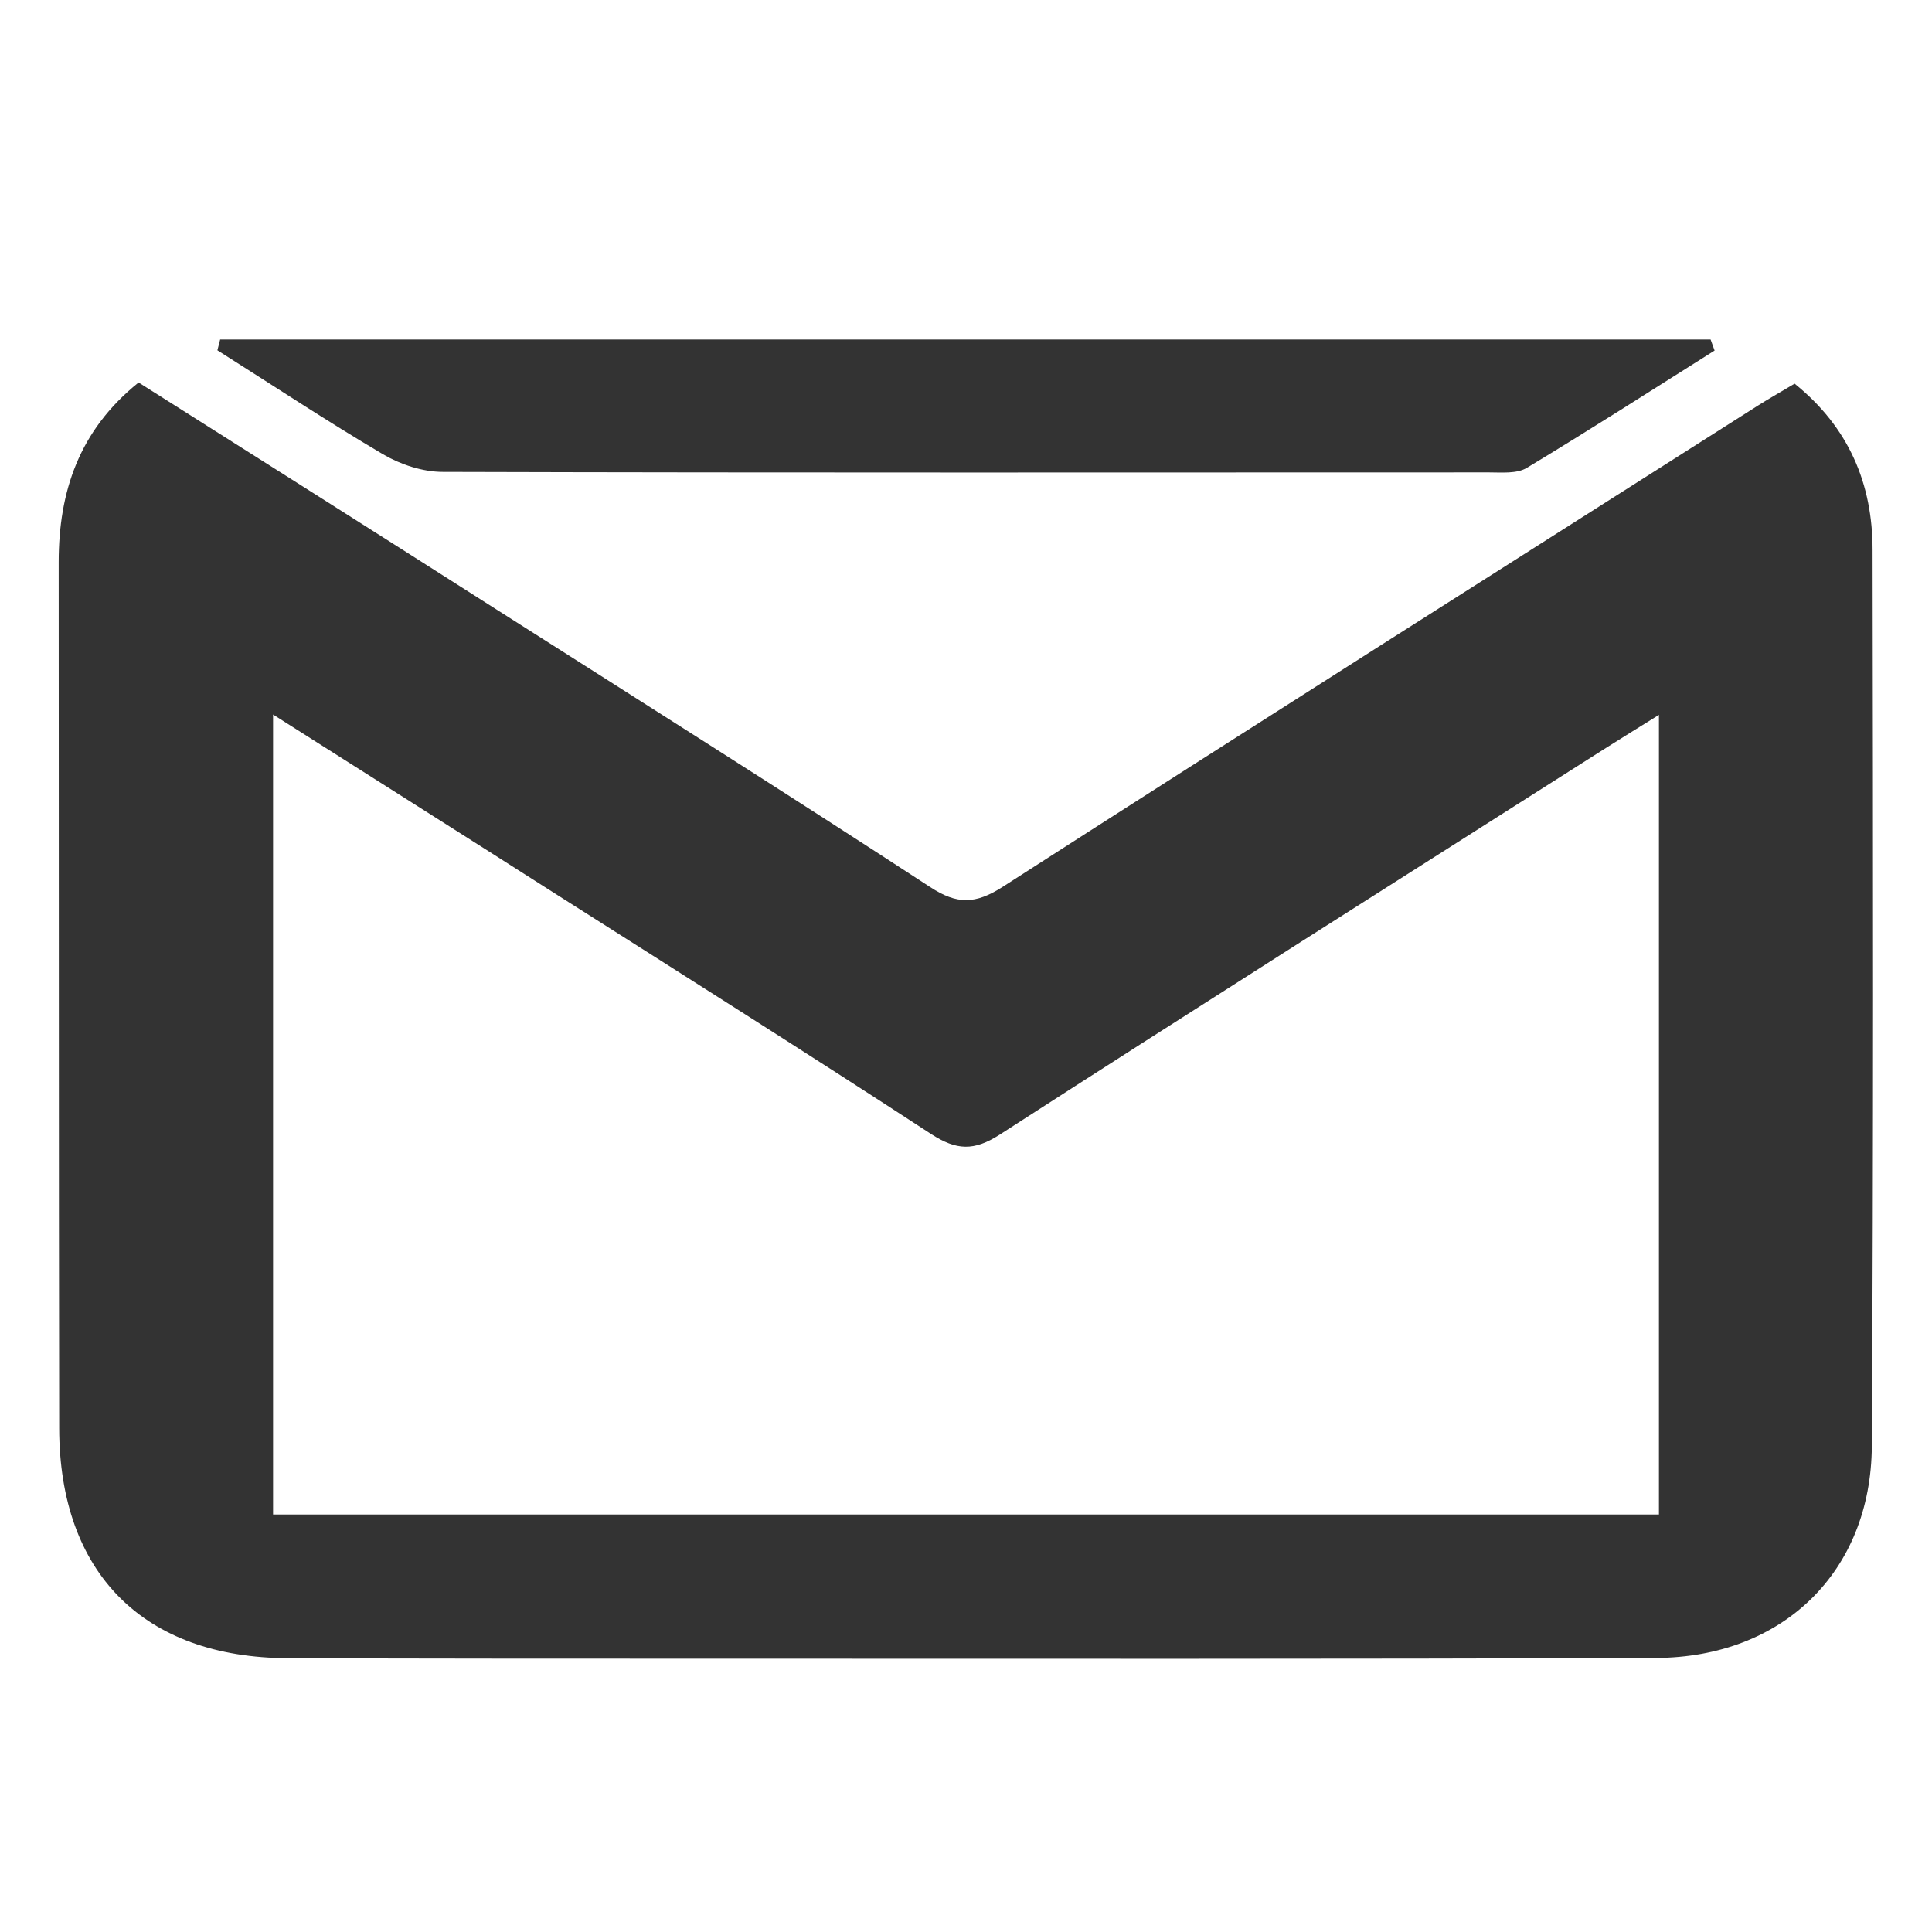
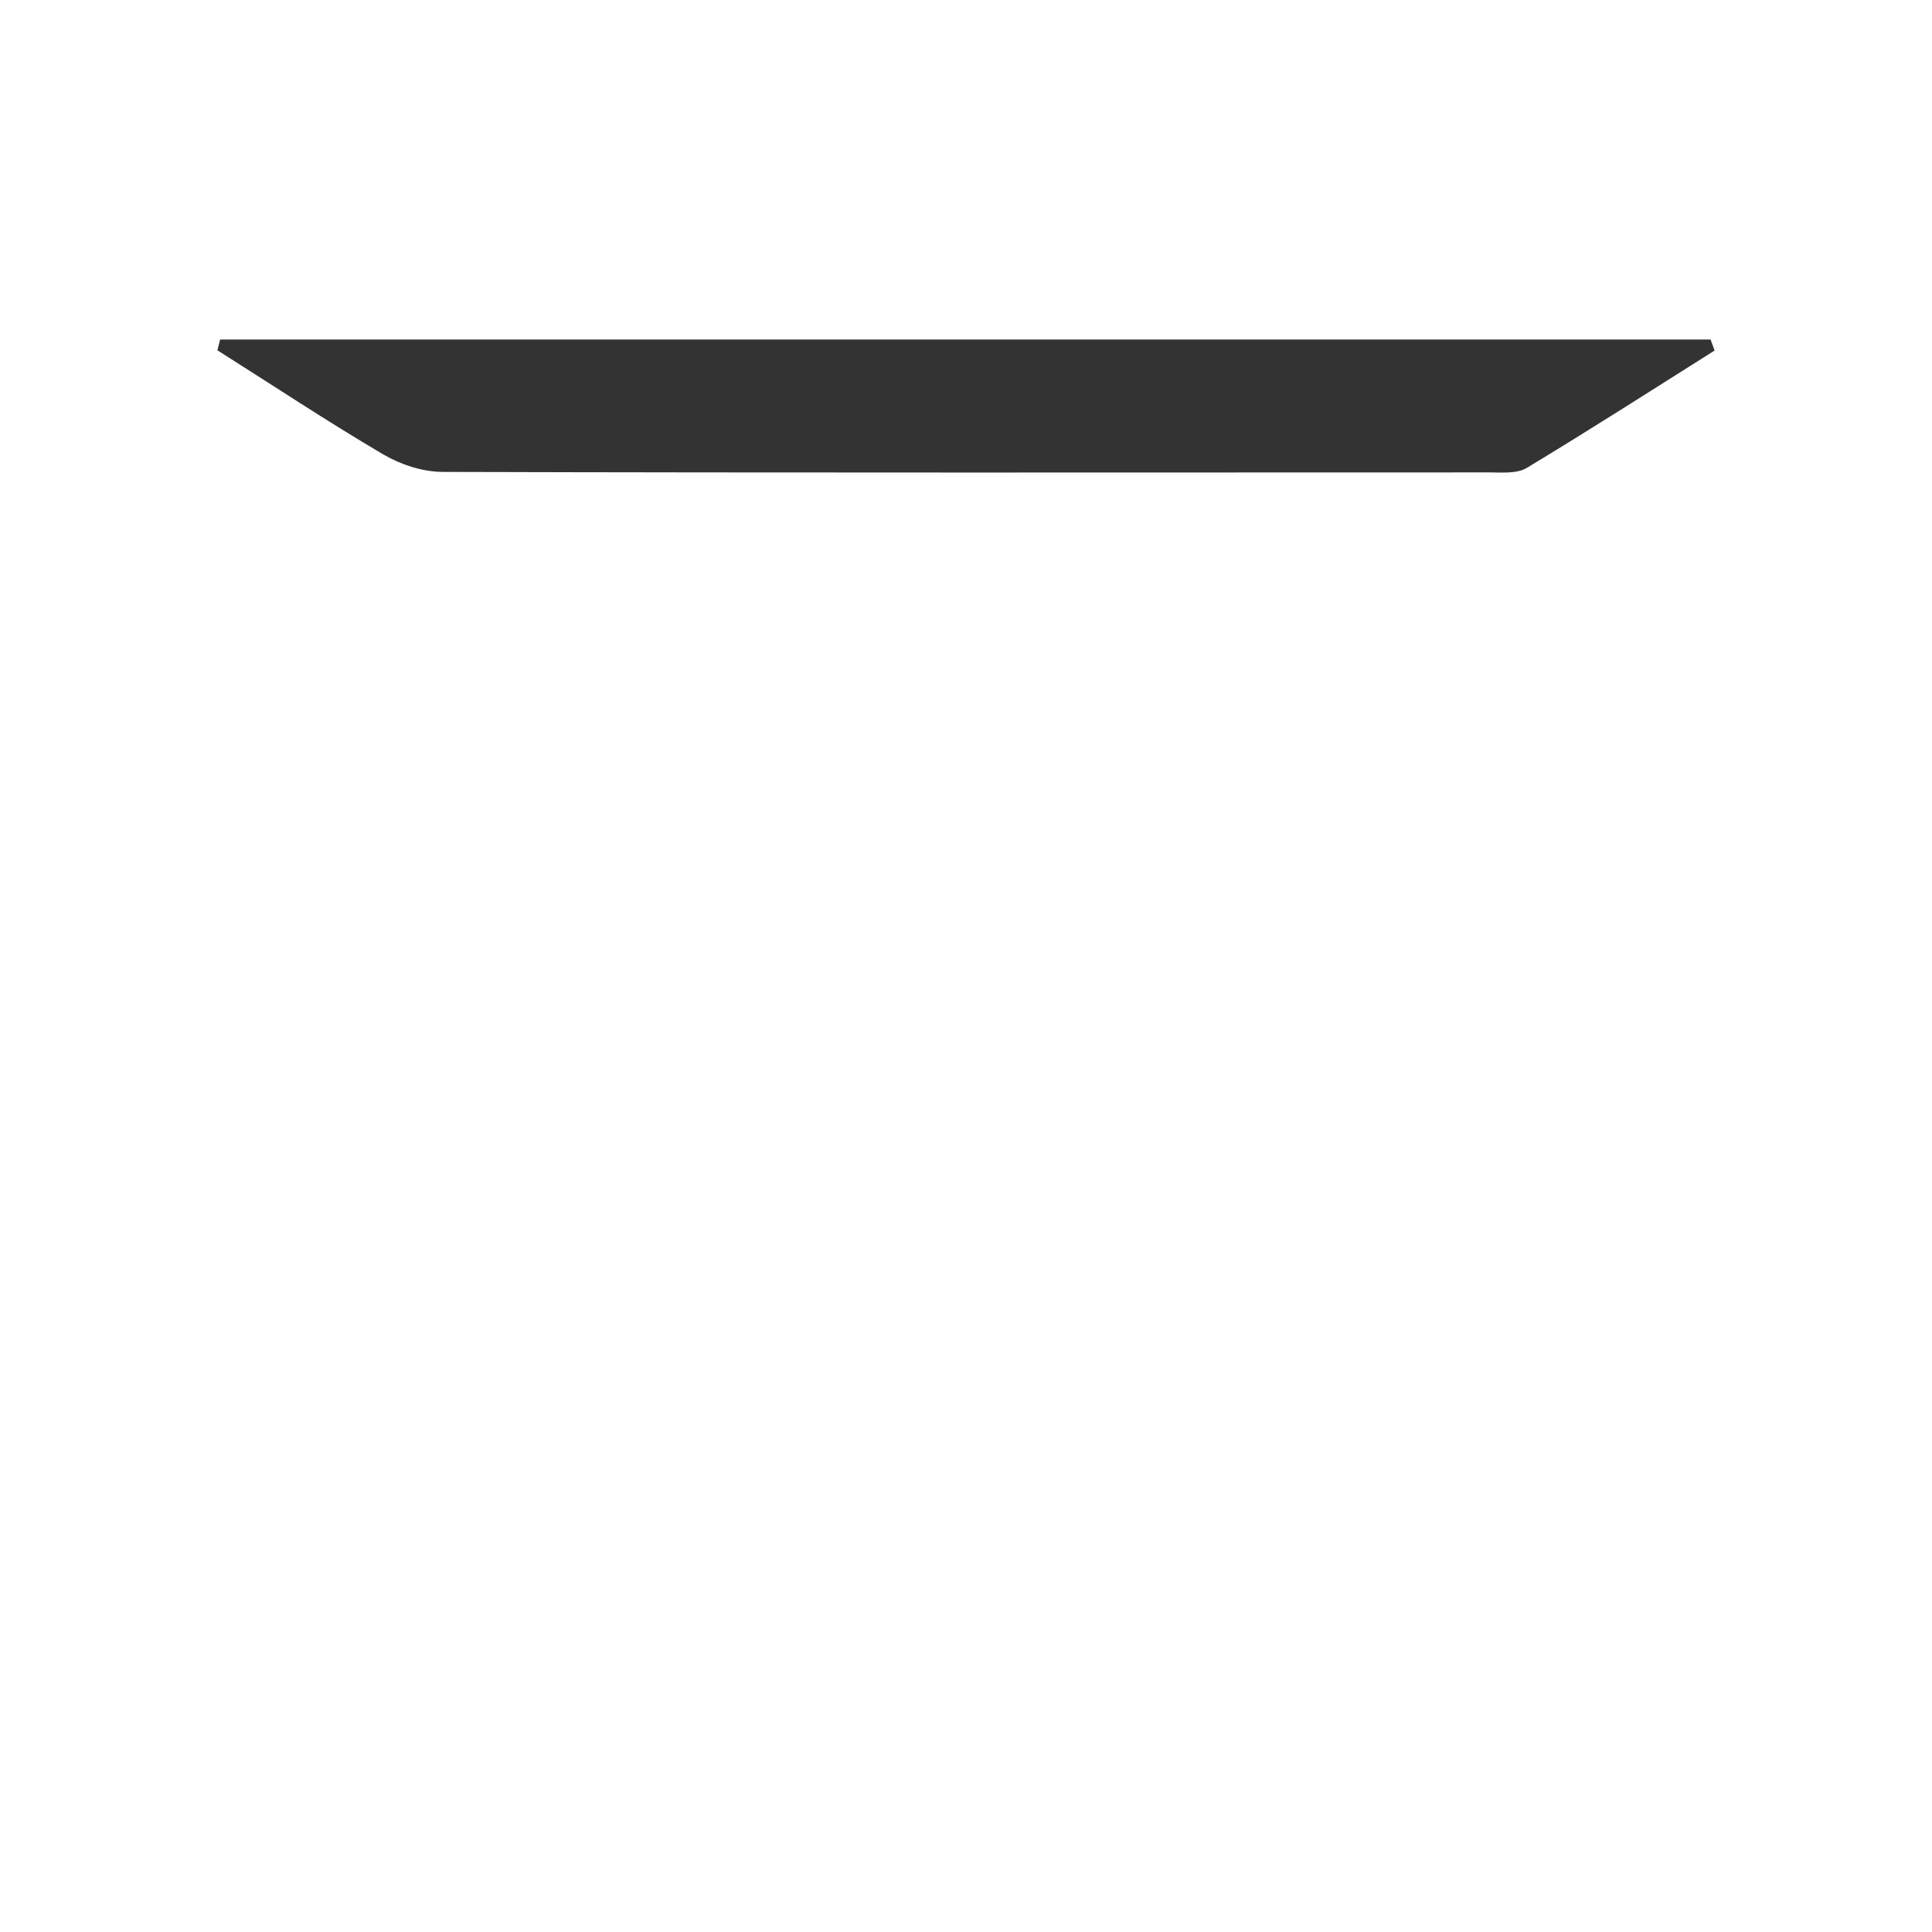
<svg xmlns="http://www.w3.org/2000/svg" id="Layer_1" data-name="Layer 1" viewBox="0 0 77.05 77.05">
  <defs>
    <style>
      .cls-1 {
        fill: #333;
      }
    </style>
  </defs>
-   <path class="cls-1" d="M5.52,15.25c4.79,3.03,9.55,6.04,14.3,9.07,5.77,3.67,11.55,7.32,17.28,11.06,1.07,.7,1.8,.68,2.87,0,10.02-6.44,20.08-12.81,30.13-19.2,.47-.3,.96-.57,1.47-.88,2.17,1.75,3.11,4,3.11,6.63,.02,11.91,.04,23.83-.03,35.74-.03,5.01-3.55,8.43-8.61,8.45-12.54,.05-25.08,.03-37.62,.03-5.64,0-11.29,0-16.93-.02-5.76-.02-9.12-3.39-9.13-9.17-.02-11.51-.01-23.03-.02-34.54,0-2.81,.81-5.25,3.18-7.16Zm5.37,13.24v31.91h55.27V28.51c-.88,.55-1.55,.96-2.21,1.38-8.03,5.11-16.08,10.2-24.08,15.36-1.03,.66-1.72,.63-2.73-.02-4.92-3.21-9.88-6.34-14.84-9.49-3.73-2.38-7.47-4.74-11.42-7.25Z" />
  <path class="cls-1" d="M68.38,13.98c-2.49,1.57-4.97,3.16-7.49,4.68-.4,.24-1,.18-1.5,.18-13.91,0-27.82,.02-41.73-.02-.8,0-1.68-.29-2.38-.7-2.24-1.32-4.41-2.76-6.61-4.15l.11-.43h59.44l.16,.44Z" />
</svg>